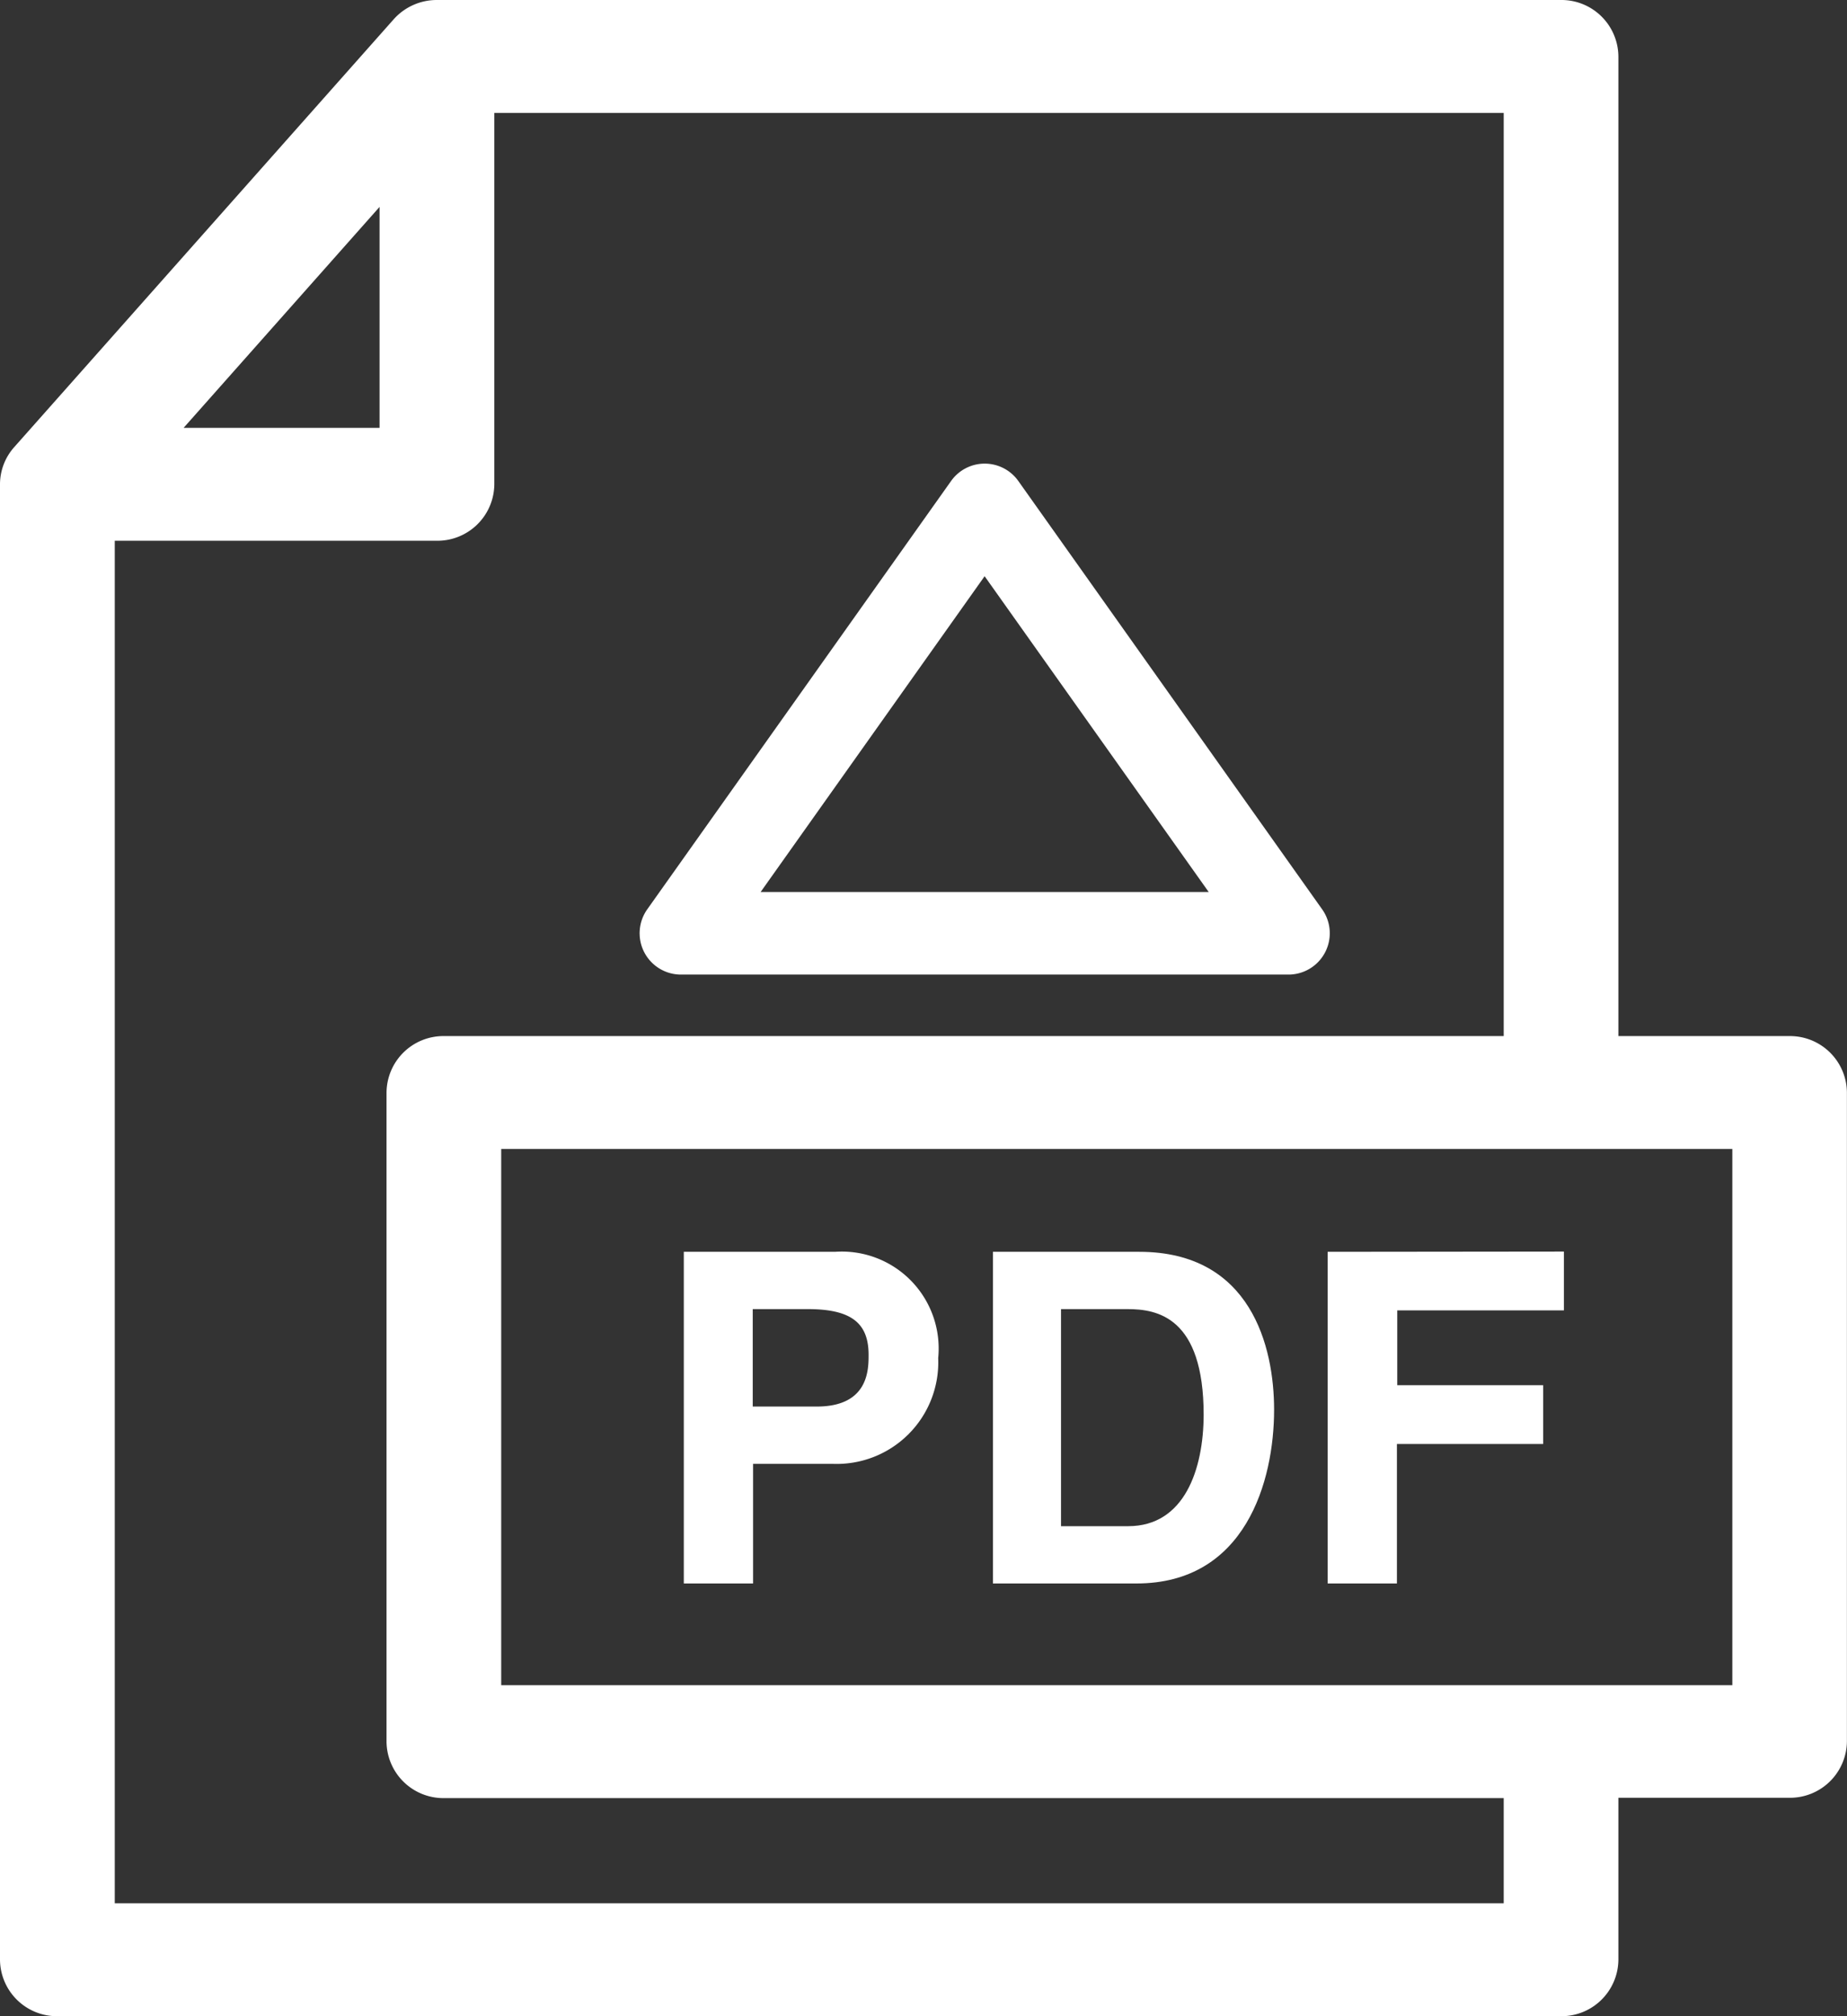
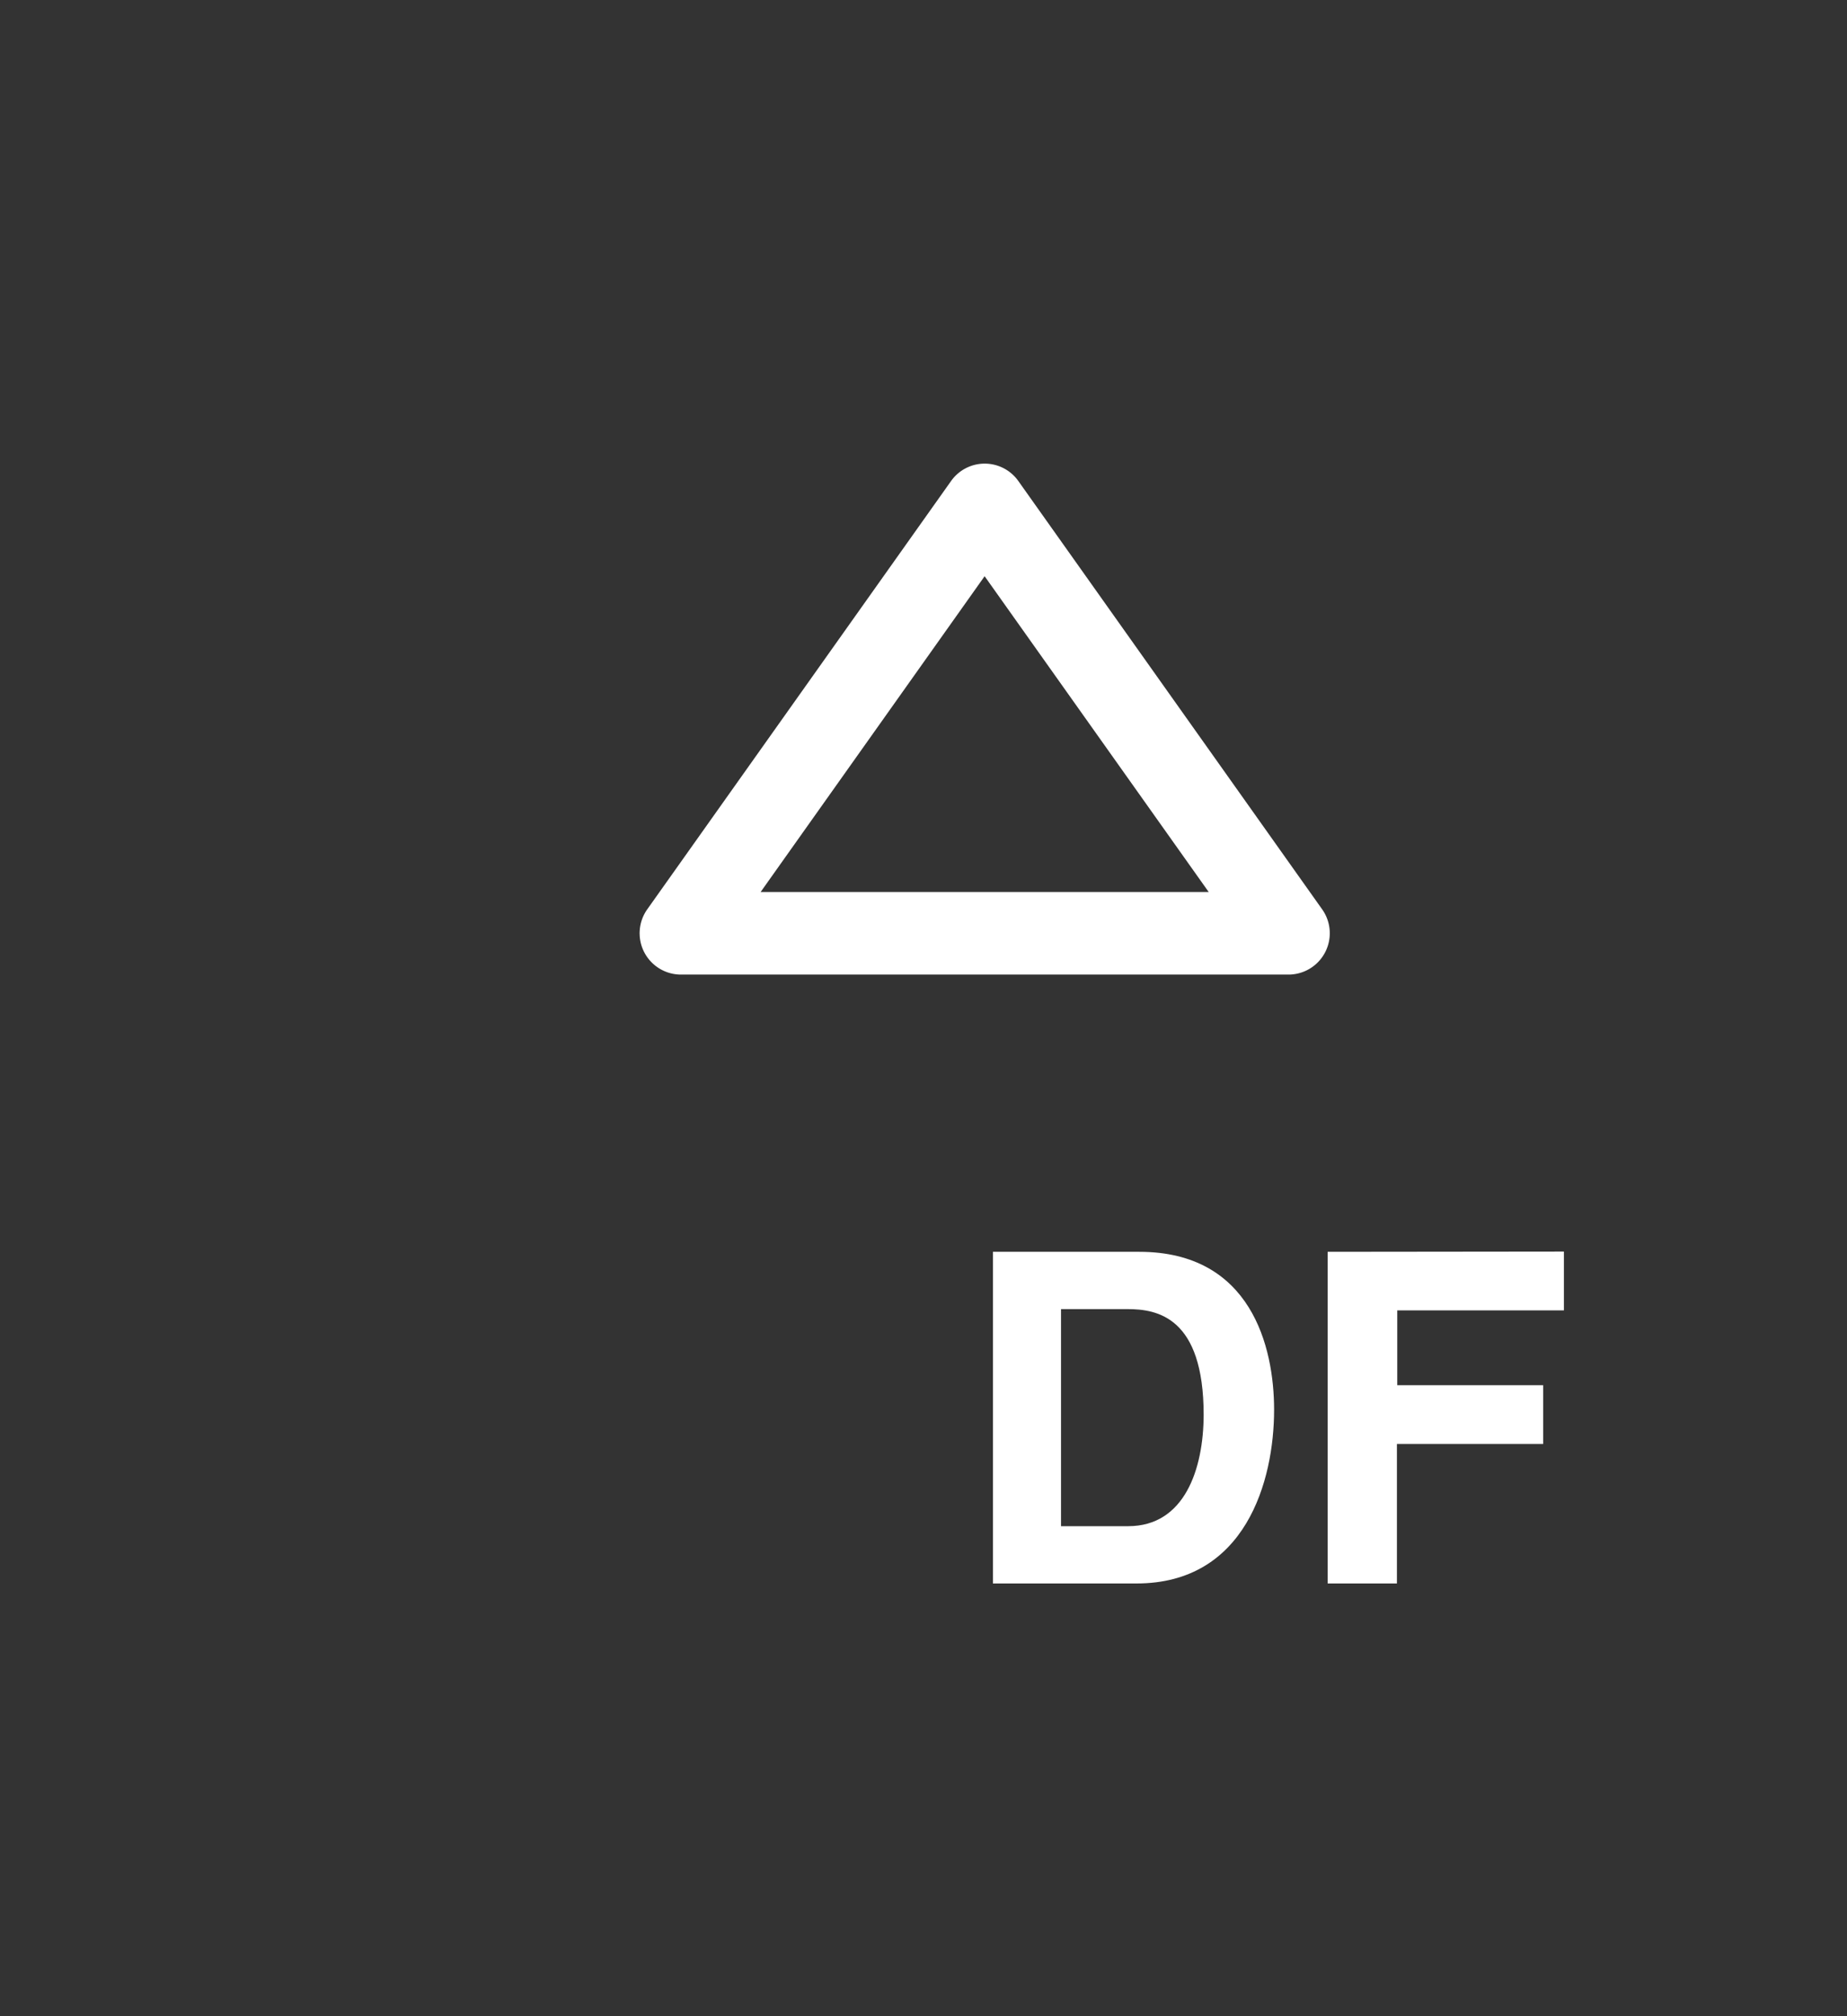
<svg xmlns="http://www.w3.org/2000/svg" width="22" height="24" viewBox="0 0 22 24">
  <rect x="0" y="0" width="22" height="24" fill="#333333" stroke="none" />
-   <path d="M37.174,12.333H35.134V.672A.678.678,0,0,0,34.451,0H21.061a.688.688,0,0,0-.515.23L16.025,5.324a.665.665,0,0,0-.168.442V23.328A.678.678,0,0,0,16.54,24H34.451a.678.678,0,0,0,.683-.672V21.4h2.039a.678.678,0,0,0,.683-.672V13A.678.678,0,0,0,37.174,12.333ZM36.49,20.06H21.827V13.677H36.491V20.06ZM20.378,2.463v2.63H18.044Zm13.39,20.193H17.224V6.437h3.838a.678.678,0,0,0,.683-.672V1.344H33.768V12.333H21.144a.678.678,0,0,0-.683.672v7.727a.678.678,0,0,0,.683.672H33.768Z" transform="translate(-15.857)" fill="#fff" />
-   <path d="M124.817,200.112h-1.8v3.948h.825v-1.424h.946a1.21,1.21,0,0,0,1.259-1.259A1.154,1.154,0,0,0,124.817,200.112Zm-.215,1.842h-.764v-1.16h.654c.511,0,.726.159.726.544C125.218,201.514,125.218,201.954,124.6,201.954Z" transform="translate(-114.872 -185.211)" fill="#fff" />
  <path d="M173.267,200.112h-1.743v3.948h1.71c1.3,0,1.639-1.221,1.639-2.068C174.873,201.245,174.6,200.112,173.267,200.112Zm-.132,3.266h-.8v-2.584h.792c.352,0,.907.093.907,1.259C174.032,202.7,173.806,203.378,173.135,203.378Z" transform="translate(-159.697 -185.211)" fill="#fff" />
  <path d="M224.033,200.112v3.948h.825V202.4H226.6v-.7h-1.738v-.891h1.985v-.7Z" transform="translate(-208.219 -185.211)" fill="#fff" />
  <path d="M116.432,80.3h7.241a.492.492,0,0,0,.4-.776l-3.62-5.1a.491.491,0,0,0-.8,0l-3.62,5.1a.492.492,0,0,0,.4.776Zm3.62-4.742,2.669,3.759h-5.337Z" transform="translate(-108.324 -68.699)" fill="#fff" />
</svg>